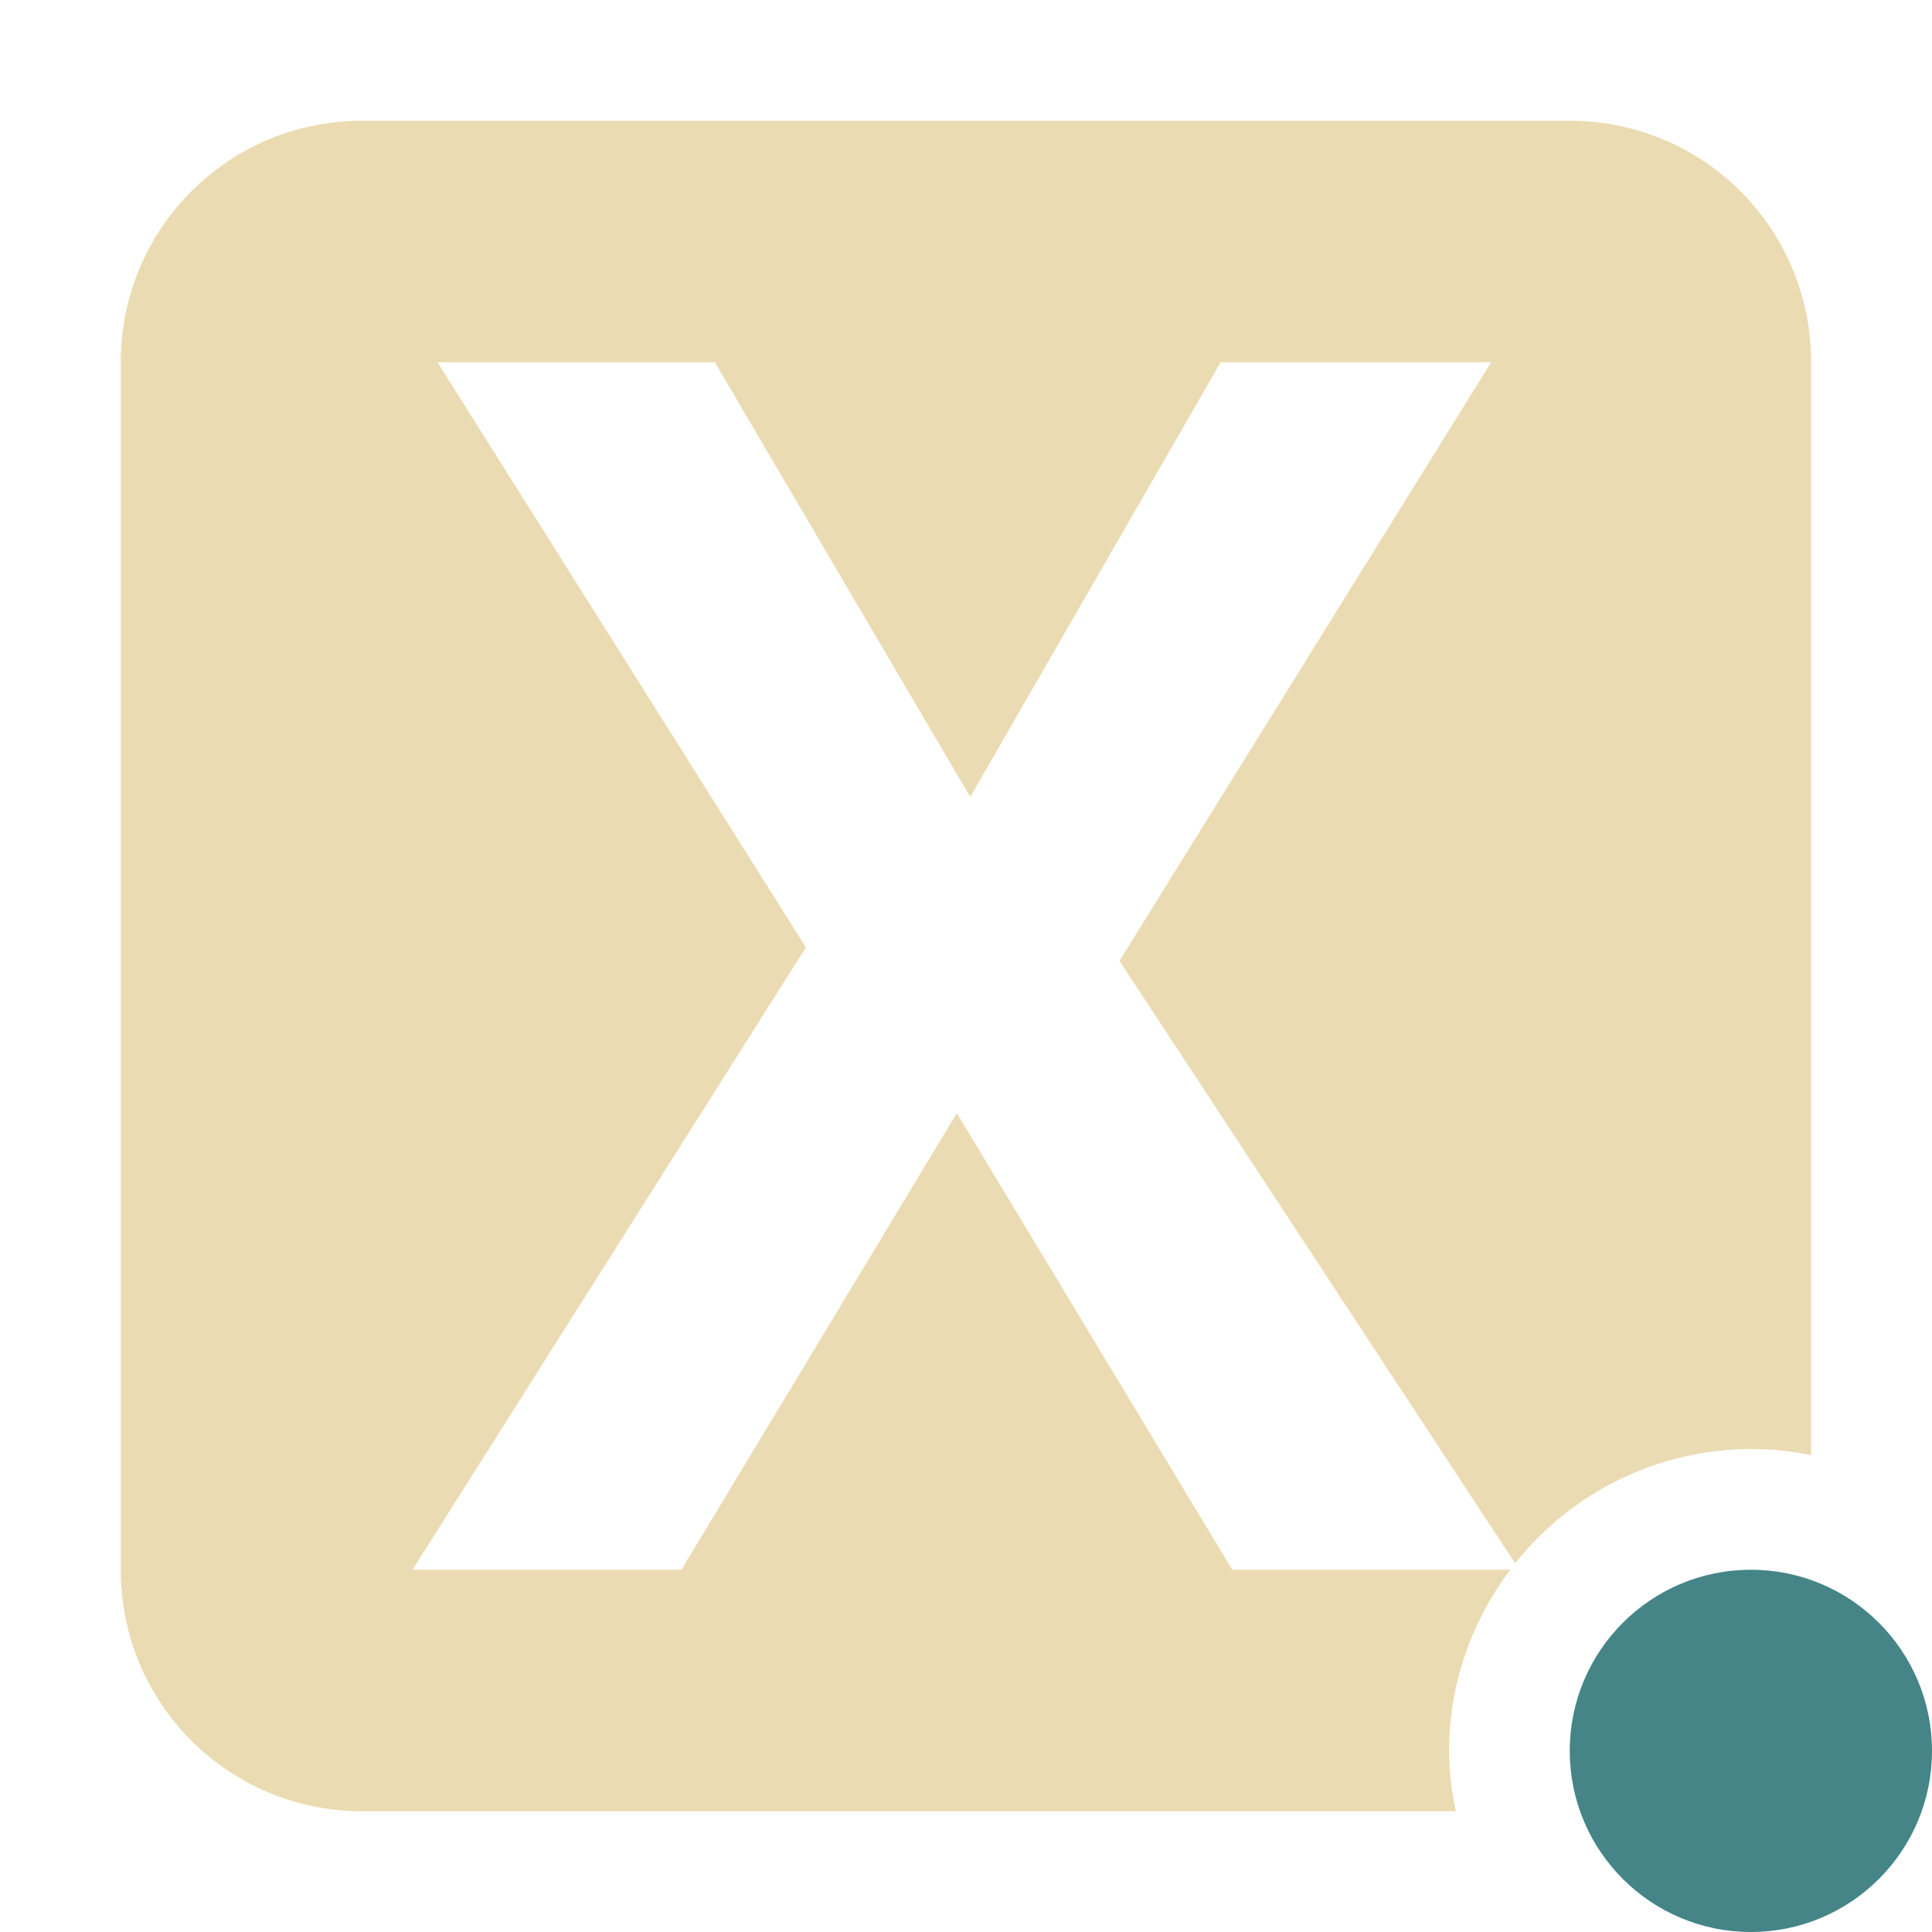
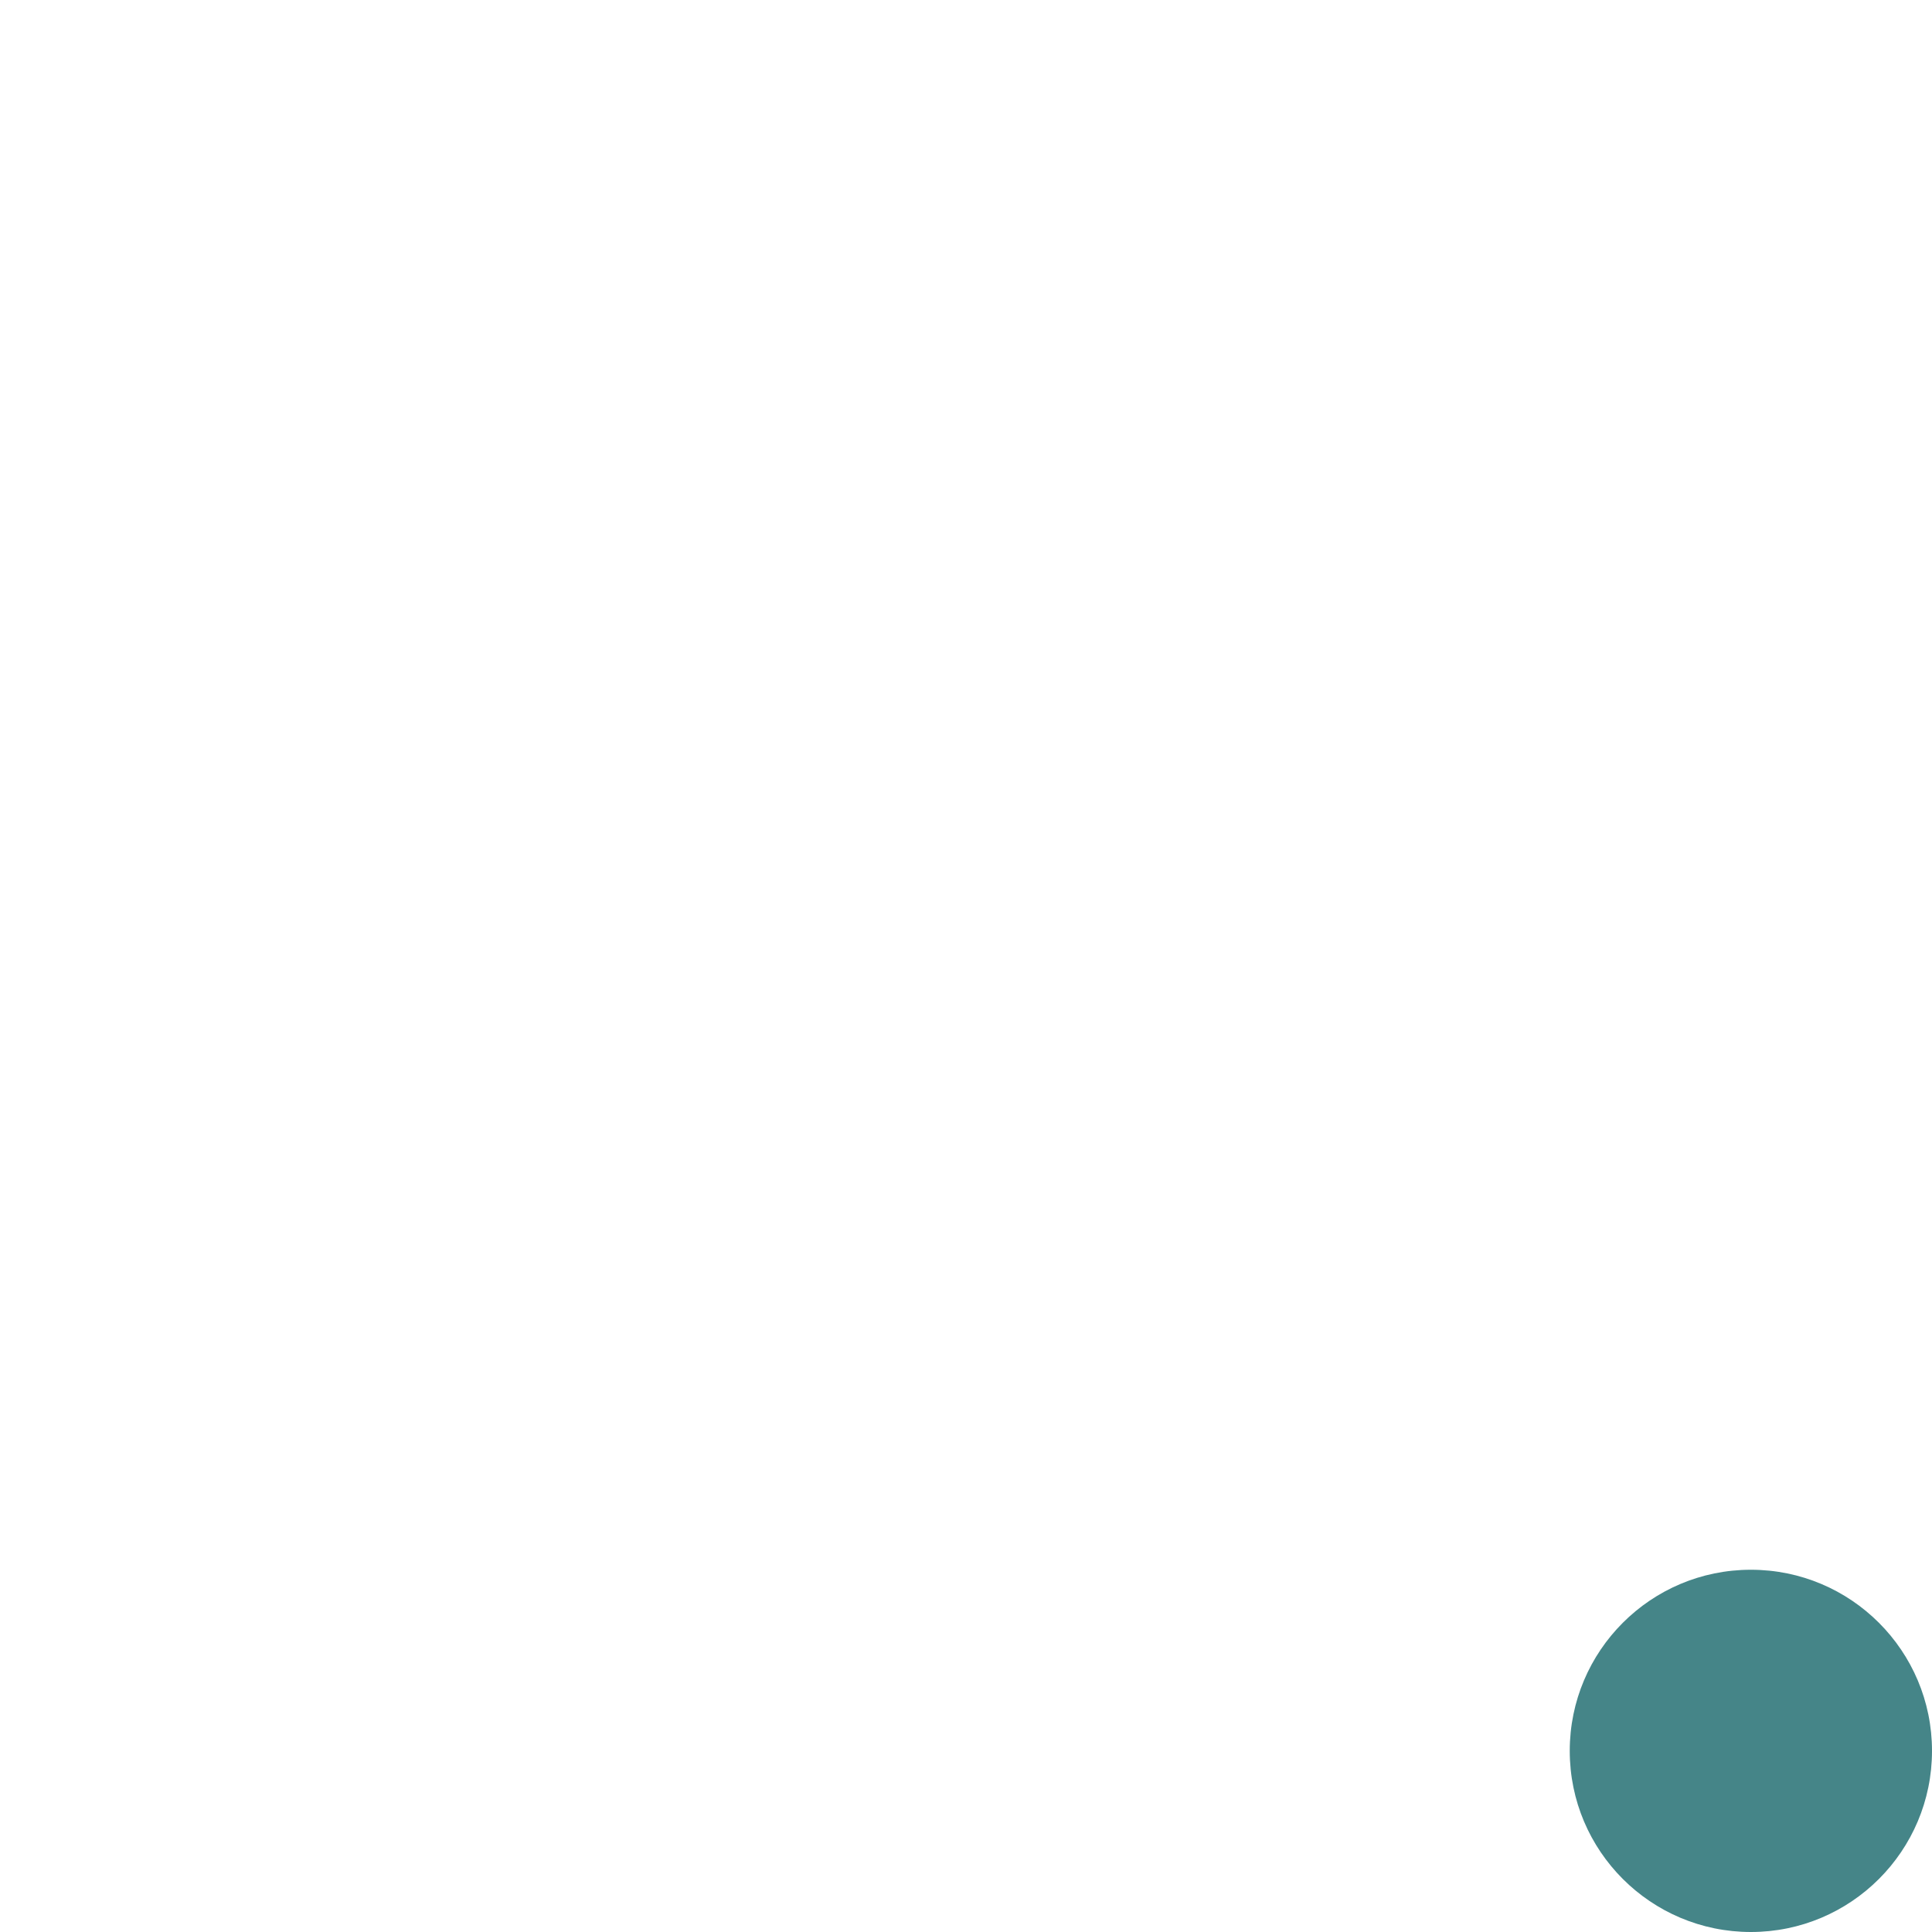
<svg xmlns="http://www.w3.org/2000/svg" width="16" height="16" version="1.1">
  <defs>
    <style id="current-color-scheme" type="text/css">.ColorScheme-Text { color:#ebdbb2; } .ColorScheme-Highlight { color:#458588; } .ColorScheme-NeutralText { color:#fe8019; } .ColorScheme-PositiveText { color:#689d6a; } .ColorScheme-NegativeText { color:#fb4934; }</style>
  </defs>
-   <path class="ColorScheme-Text" d="m3 1c-1.108 0-2 0.892-2 2v10c0 1.108 0.892 2 2 2h9.057c-0.036-0.164-0.055-0.332-0.057-0.5 0.002-0.542 0.18-1.068 0.508-1.5h-2.303l-2.281-3.781-2.281 3.781h-2.227l3.258-5.154-3.051-4.846h2.297l2.115 3.6 2.074-3.6h2.24l-3.078 4.957 3.277 4.99c0.472-0.596 1.191-0.945 1.951-0.947 0.168 8.9e-5 0.336 0.017 0.5 0.051v-9.051c0-1.108-0.892-2-2-2z" fill="currentColor" />
  <circle class="ColorScheme-Highlight" cx="14.5" cy="14.5" r="1.5" fill="currentColor" />
</svg>